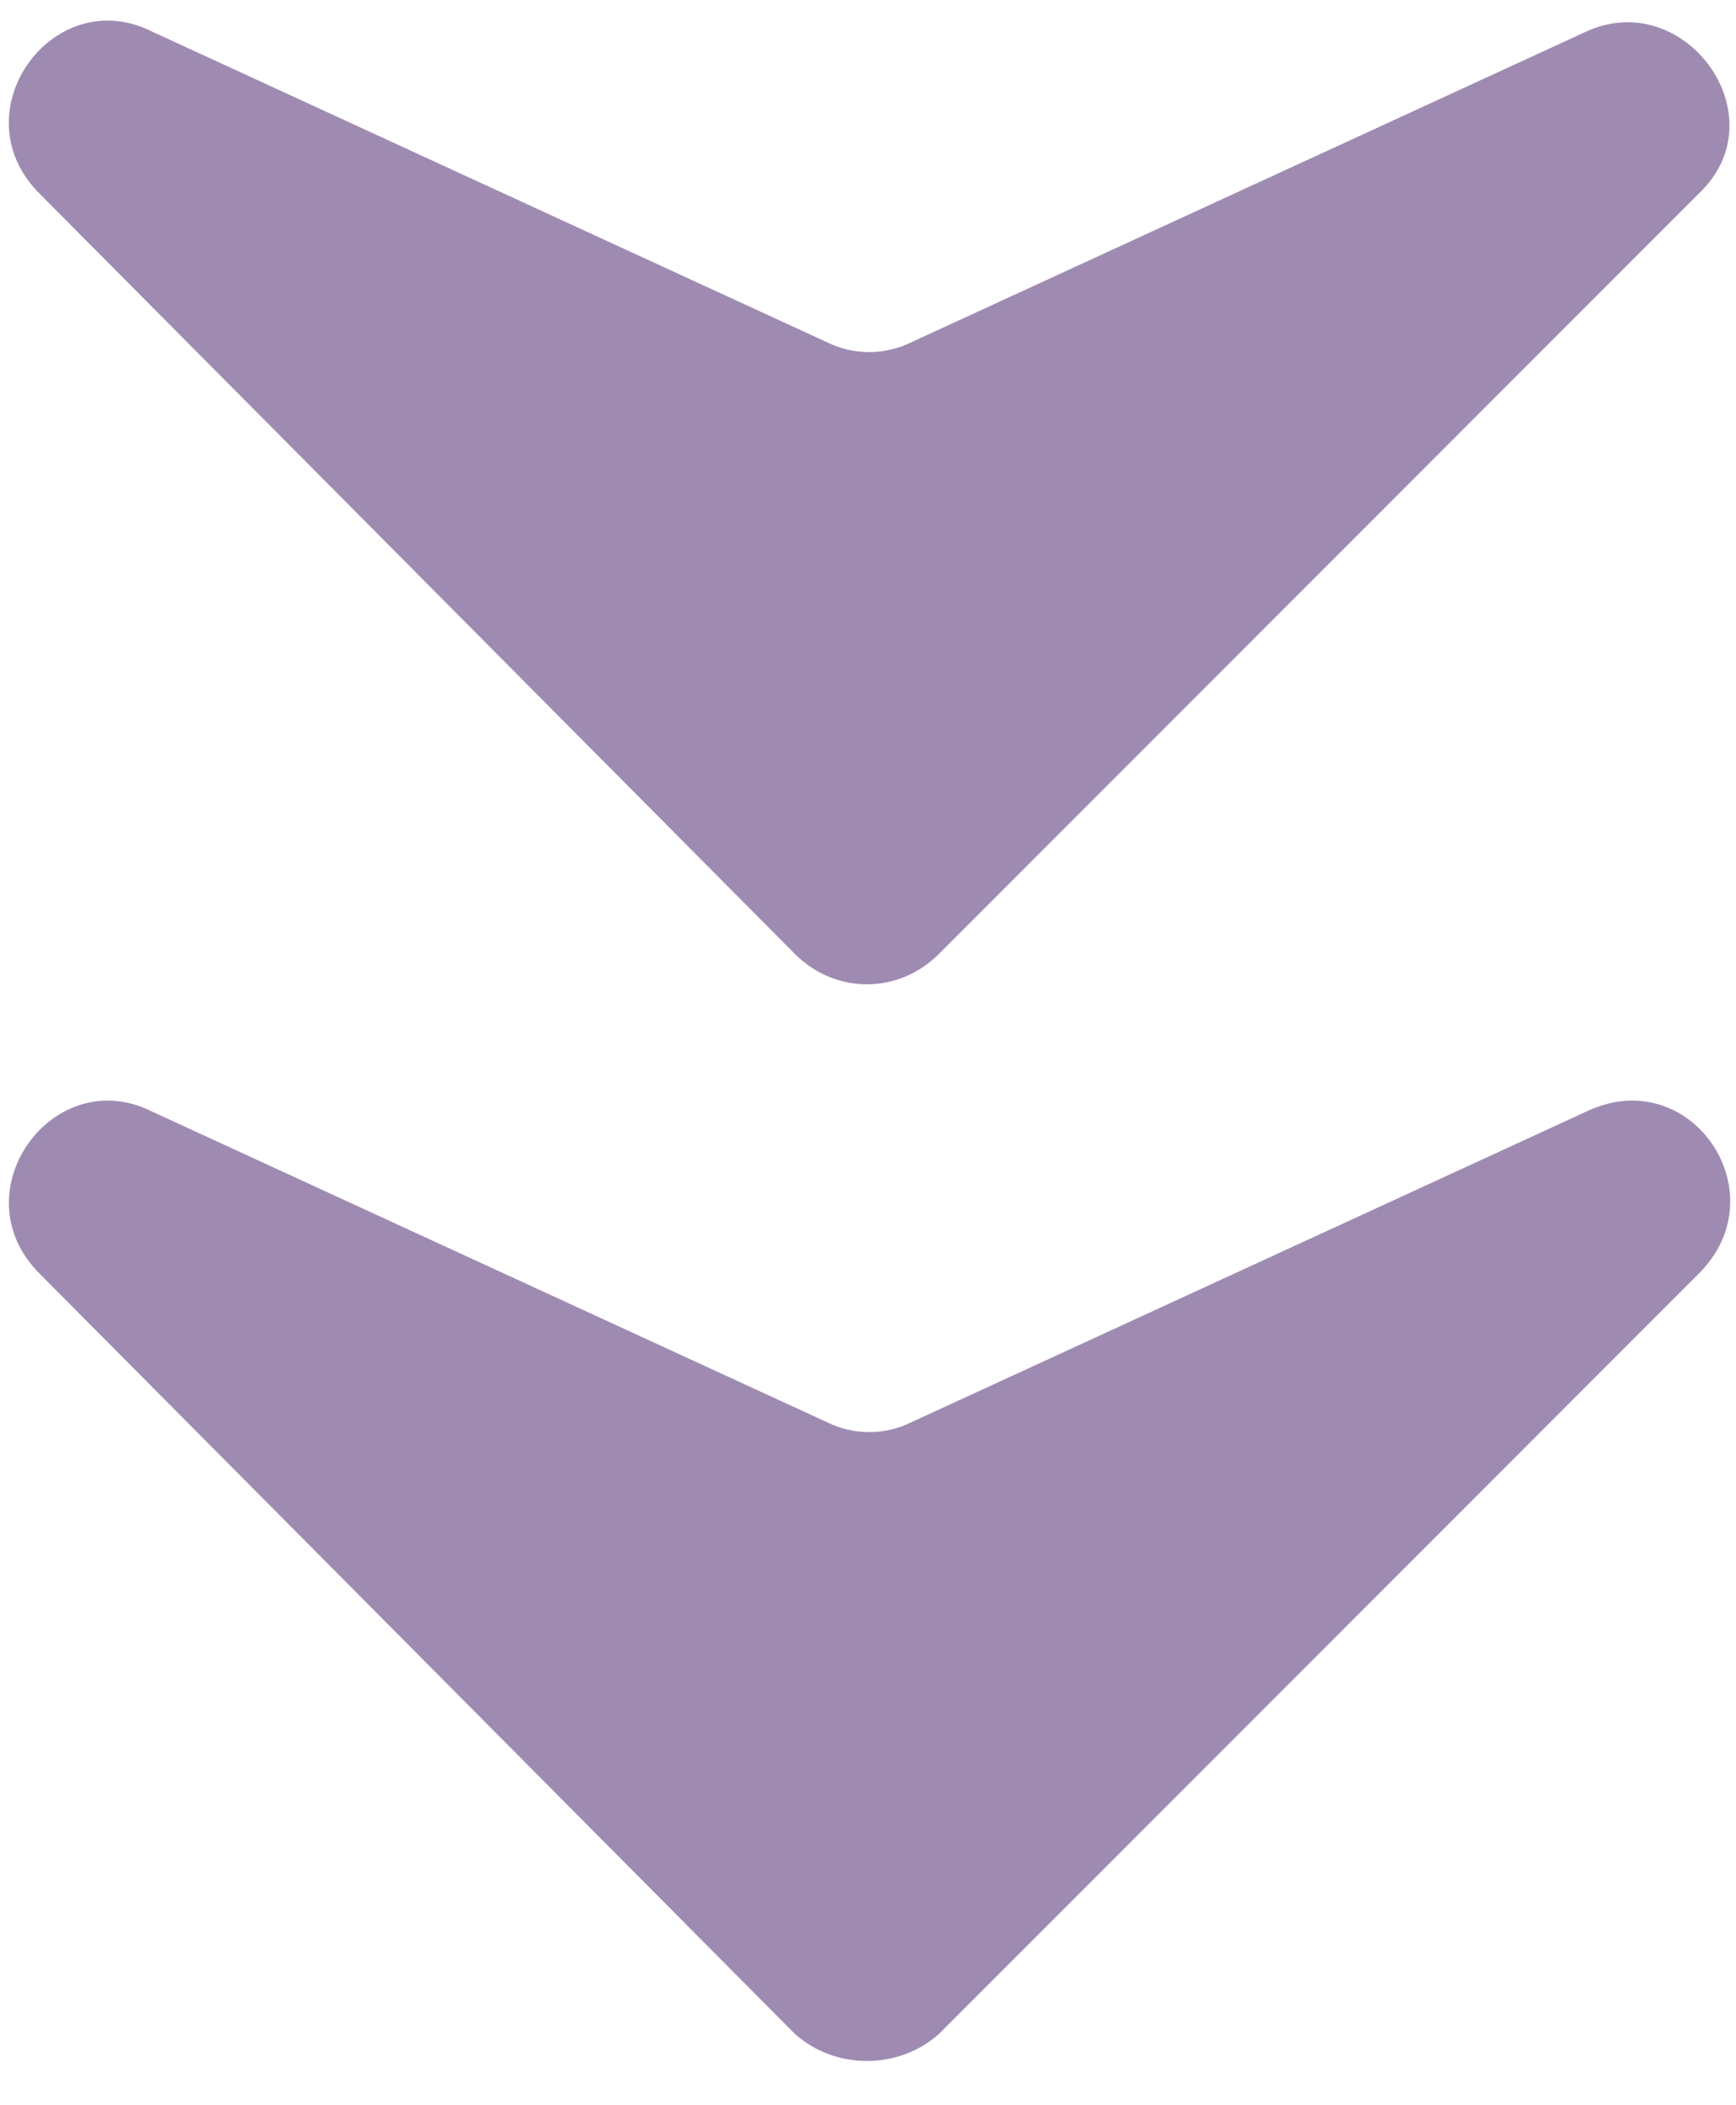
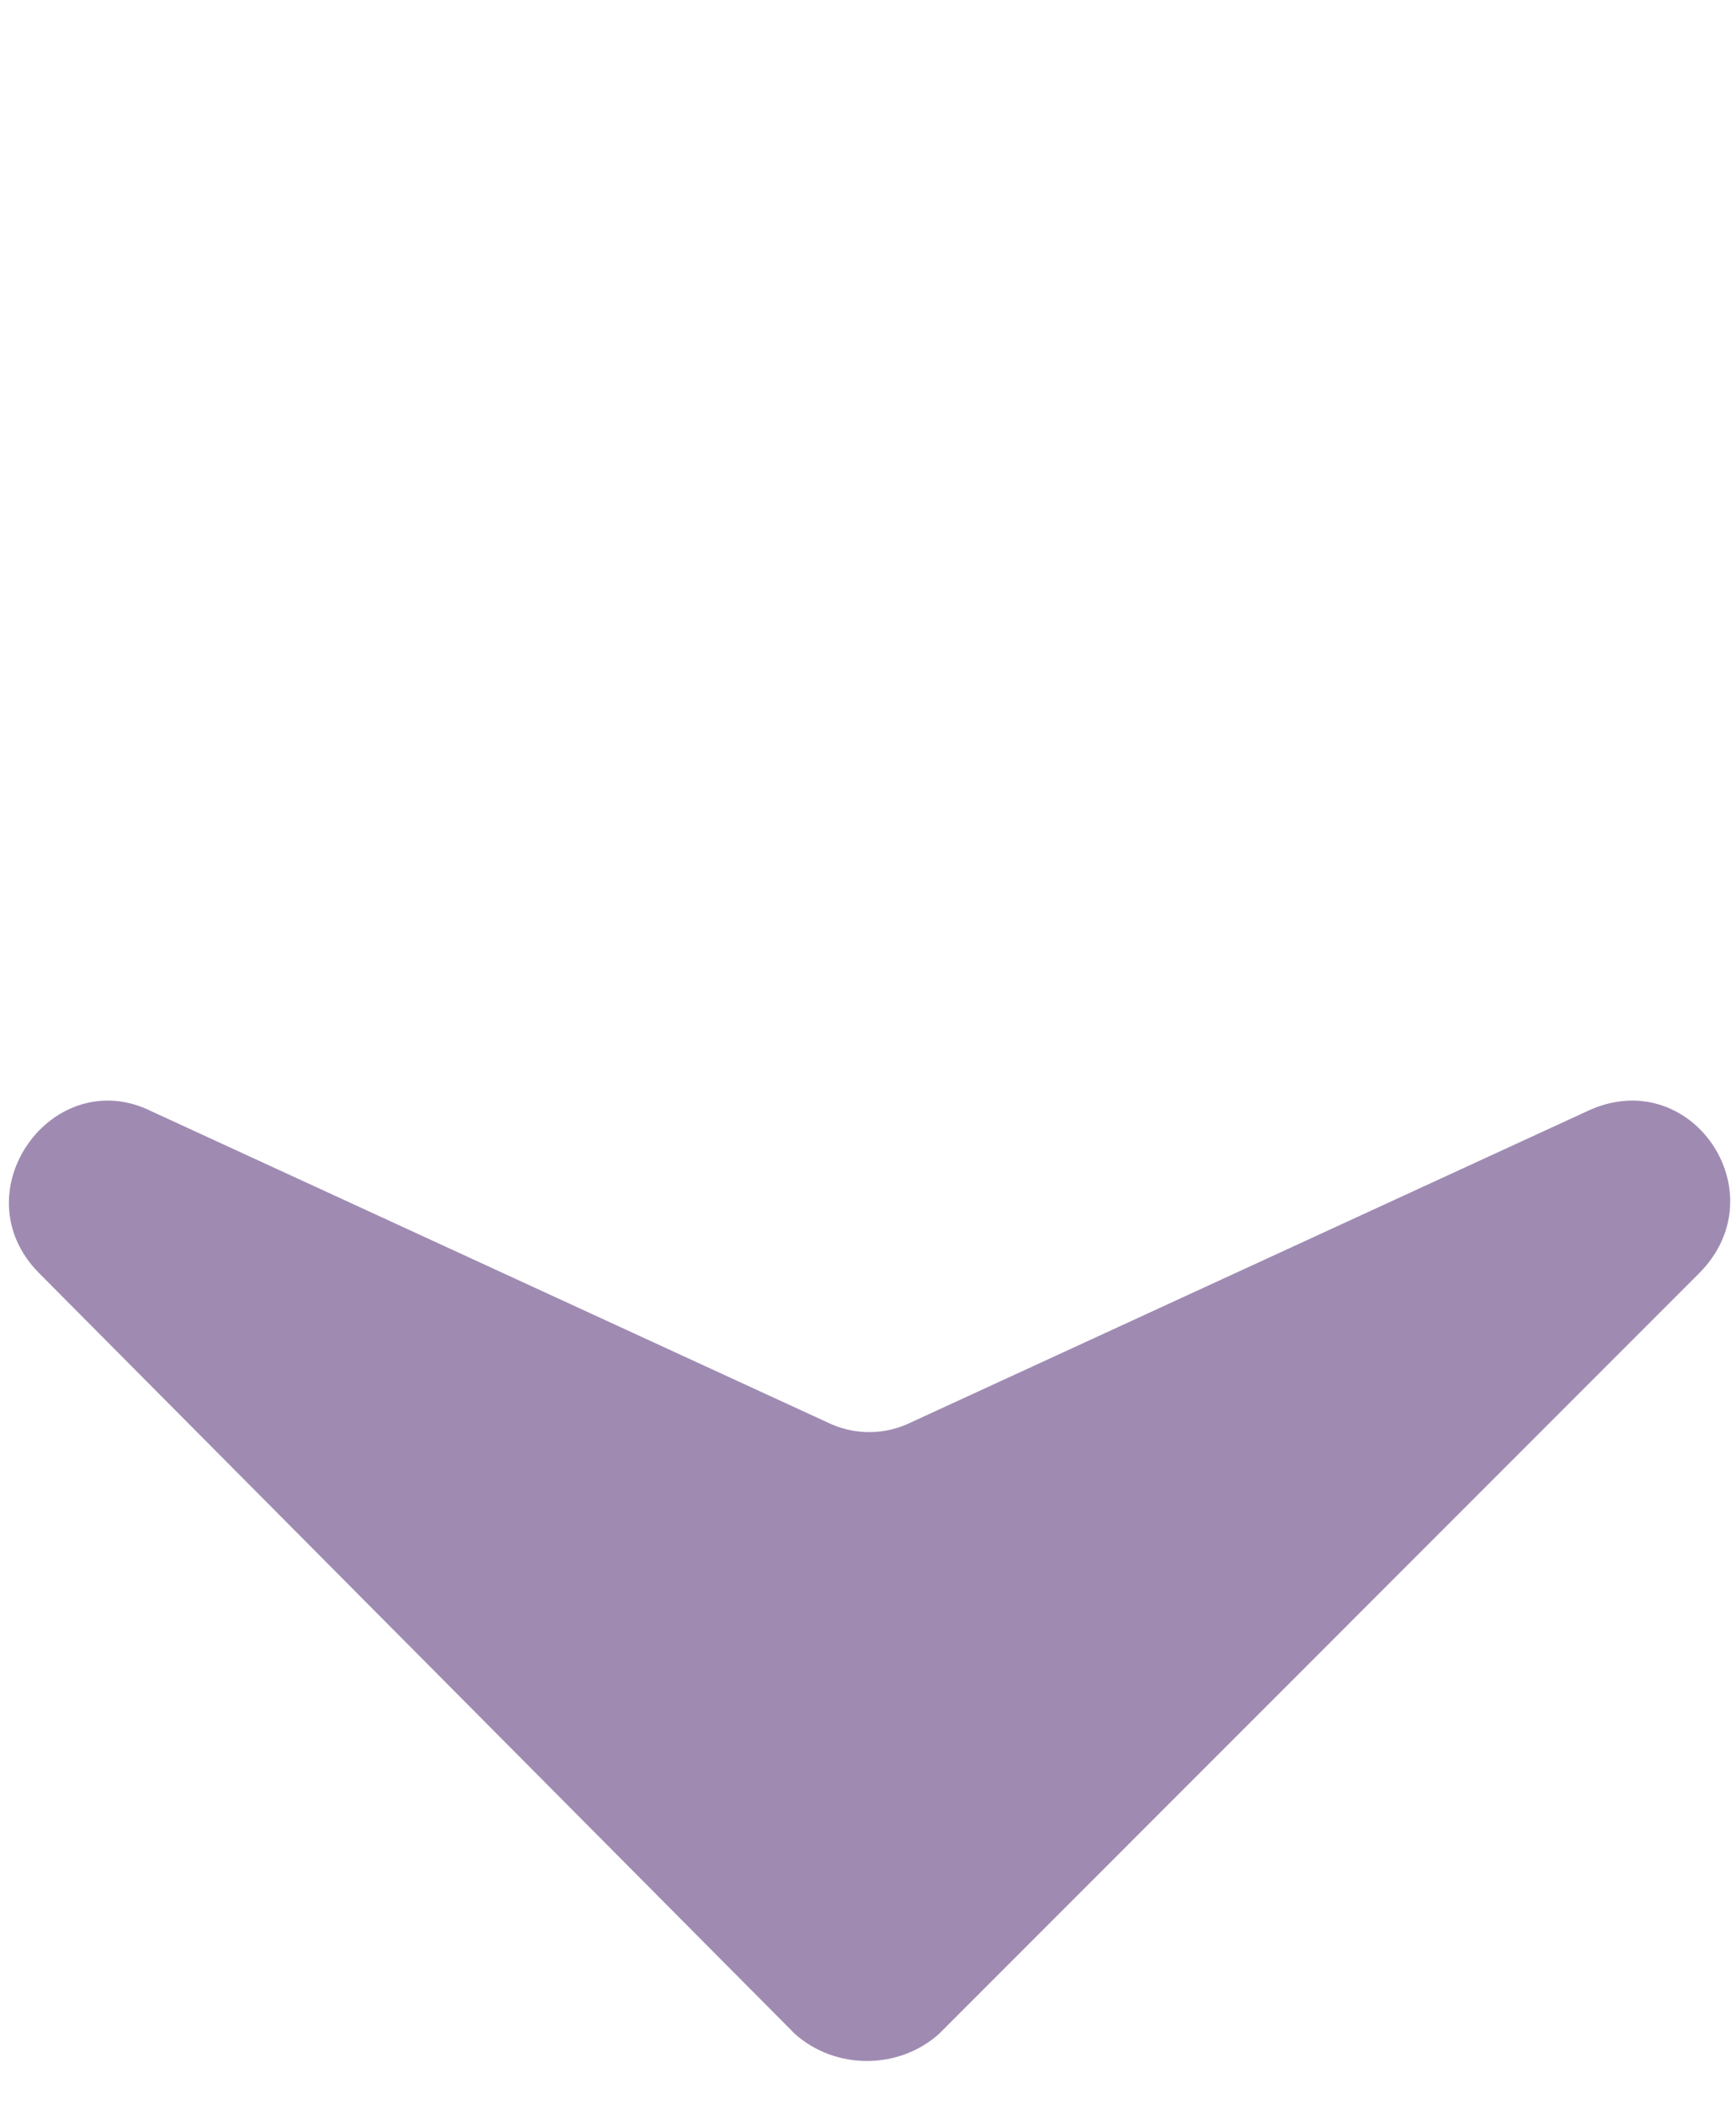
<svg xmlns="http://www.w3.org/2000/svg" width="33" height="40" viewBox="0 0 33 40" fill="none">
  <path d="M15.112 38.647L0.75 24.197C-0.788 22.658 1.007 20.178 2.888 21.119L15.711 27.018C16.224 27.275 16.822 27.275 17.335 27.018L30.158 21.119C32.124 20.178 33.834 22.658 32.295 24.197L17.848 38.647C17.078 39.331 15.882 39.331 15.112 38.647Z" fill="#9F8BB2" />
-   <path d="M15.111 18.126L0.749 3.676C-0.79 2.137 1.006 -0.342 2.886 0.598L15.71 6.498C16.222 6.754 16.821 6.754 17.334 6.498L30.157 0.598C32.038 -0.257 33.833 2.223 32.294 3.676L17.847 18.126C17.077 18.895 15.88 18.895 15.111 18.126Z" fill="#9F8BB2" />
</svg>